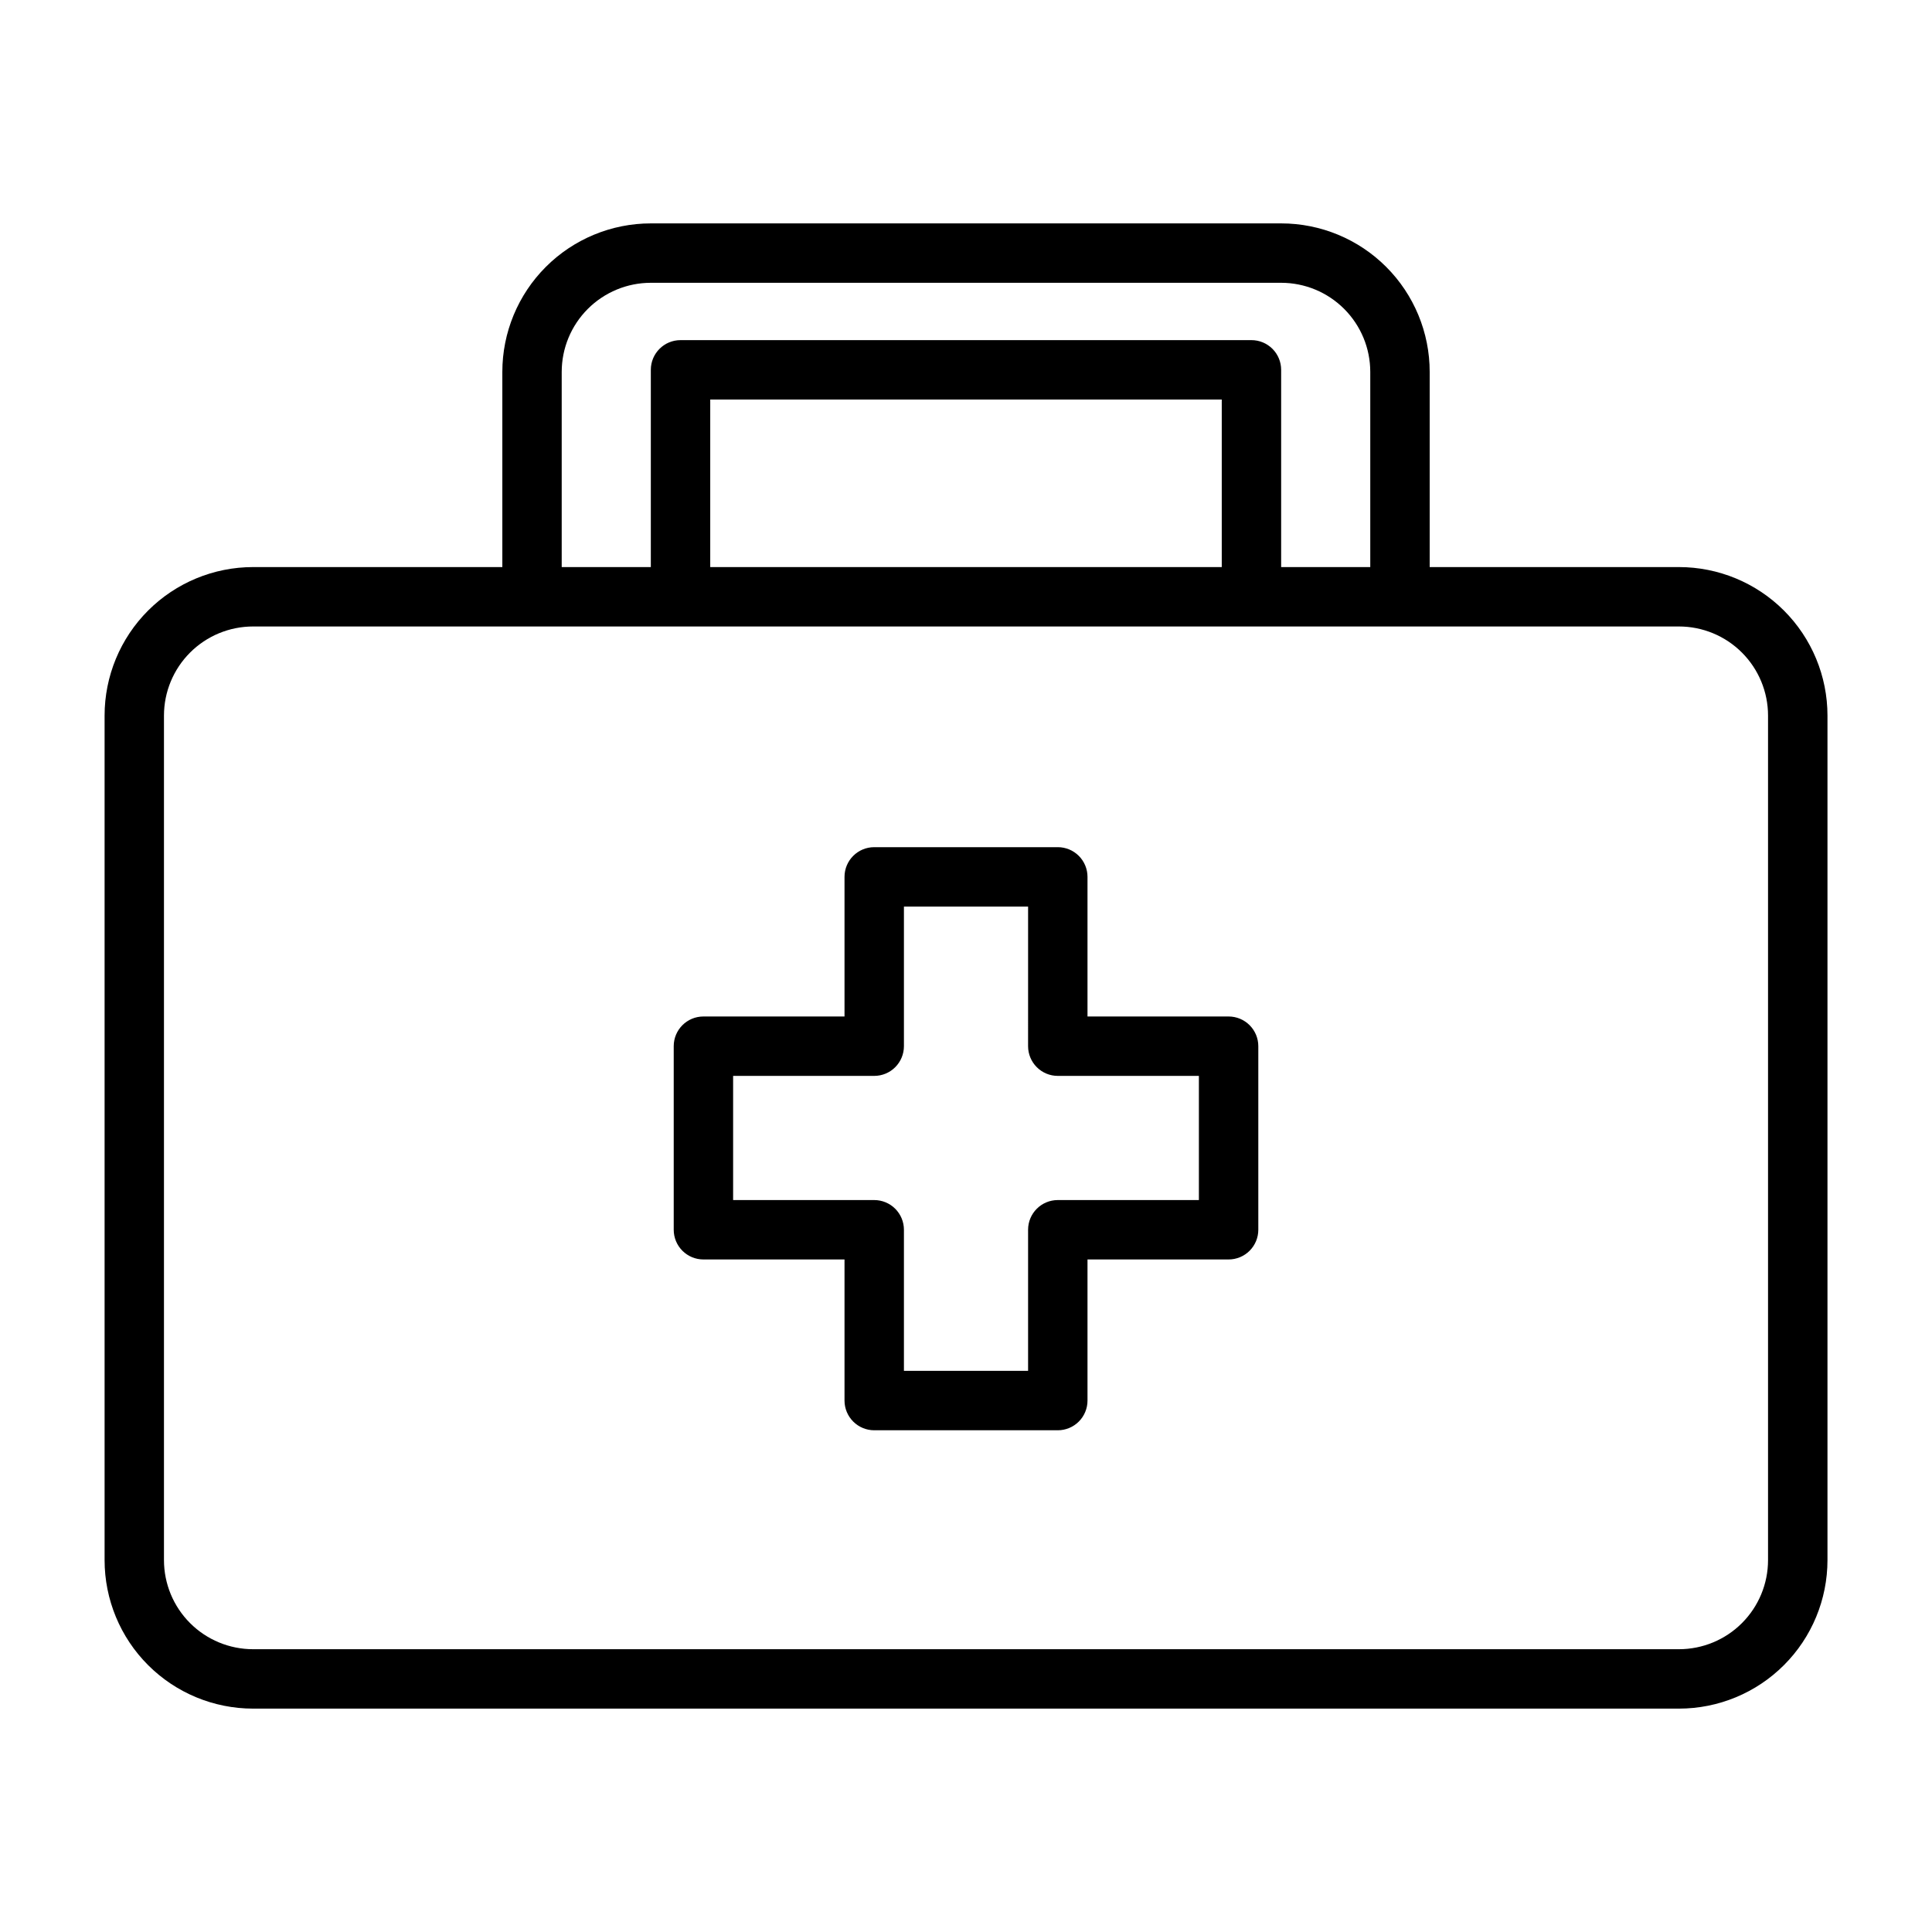
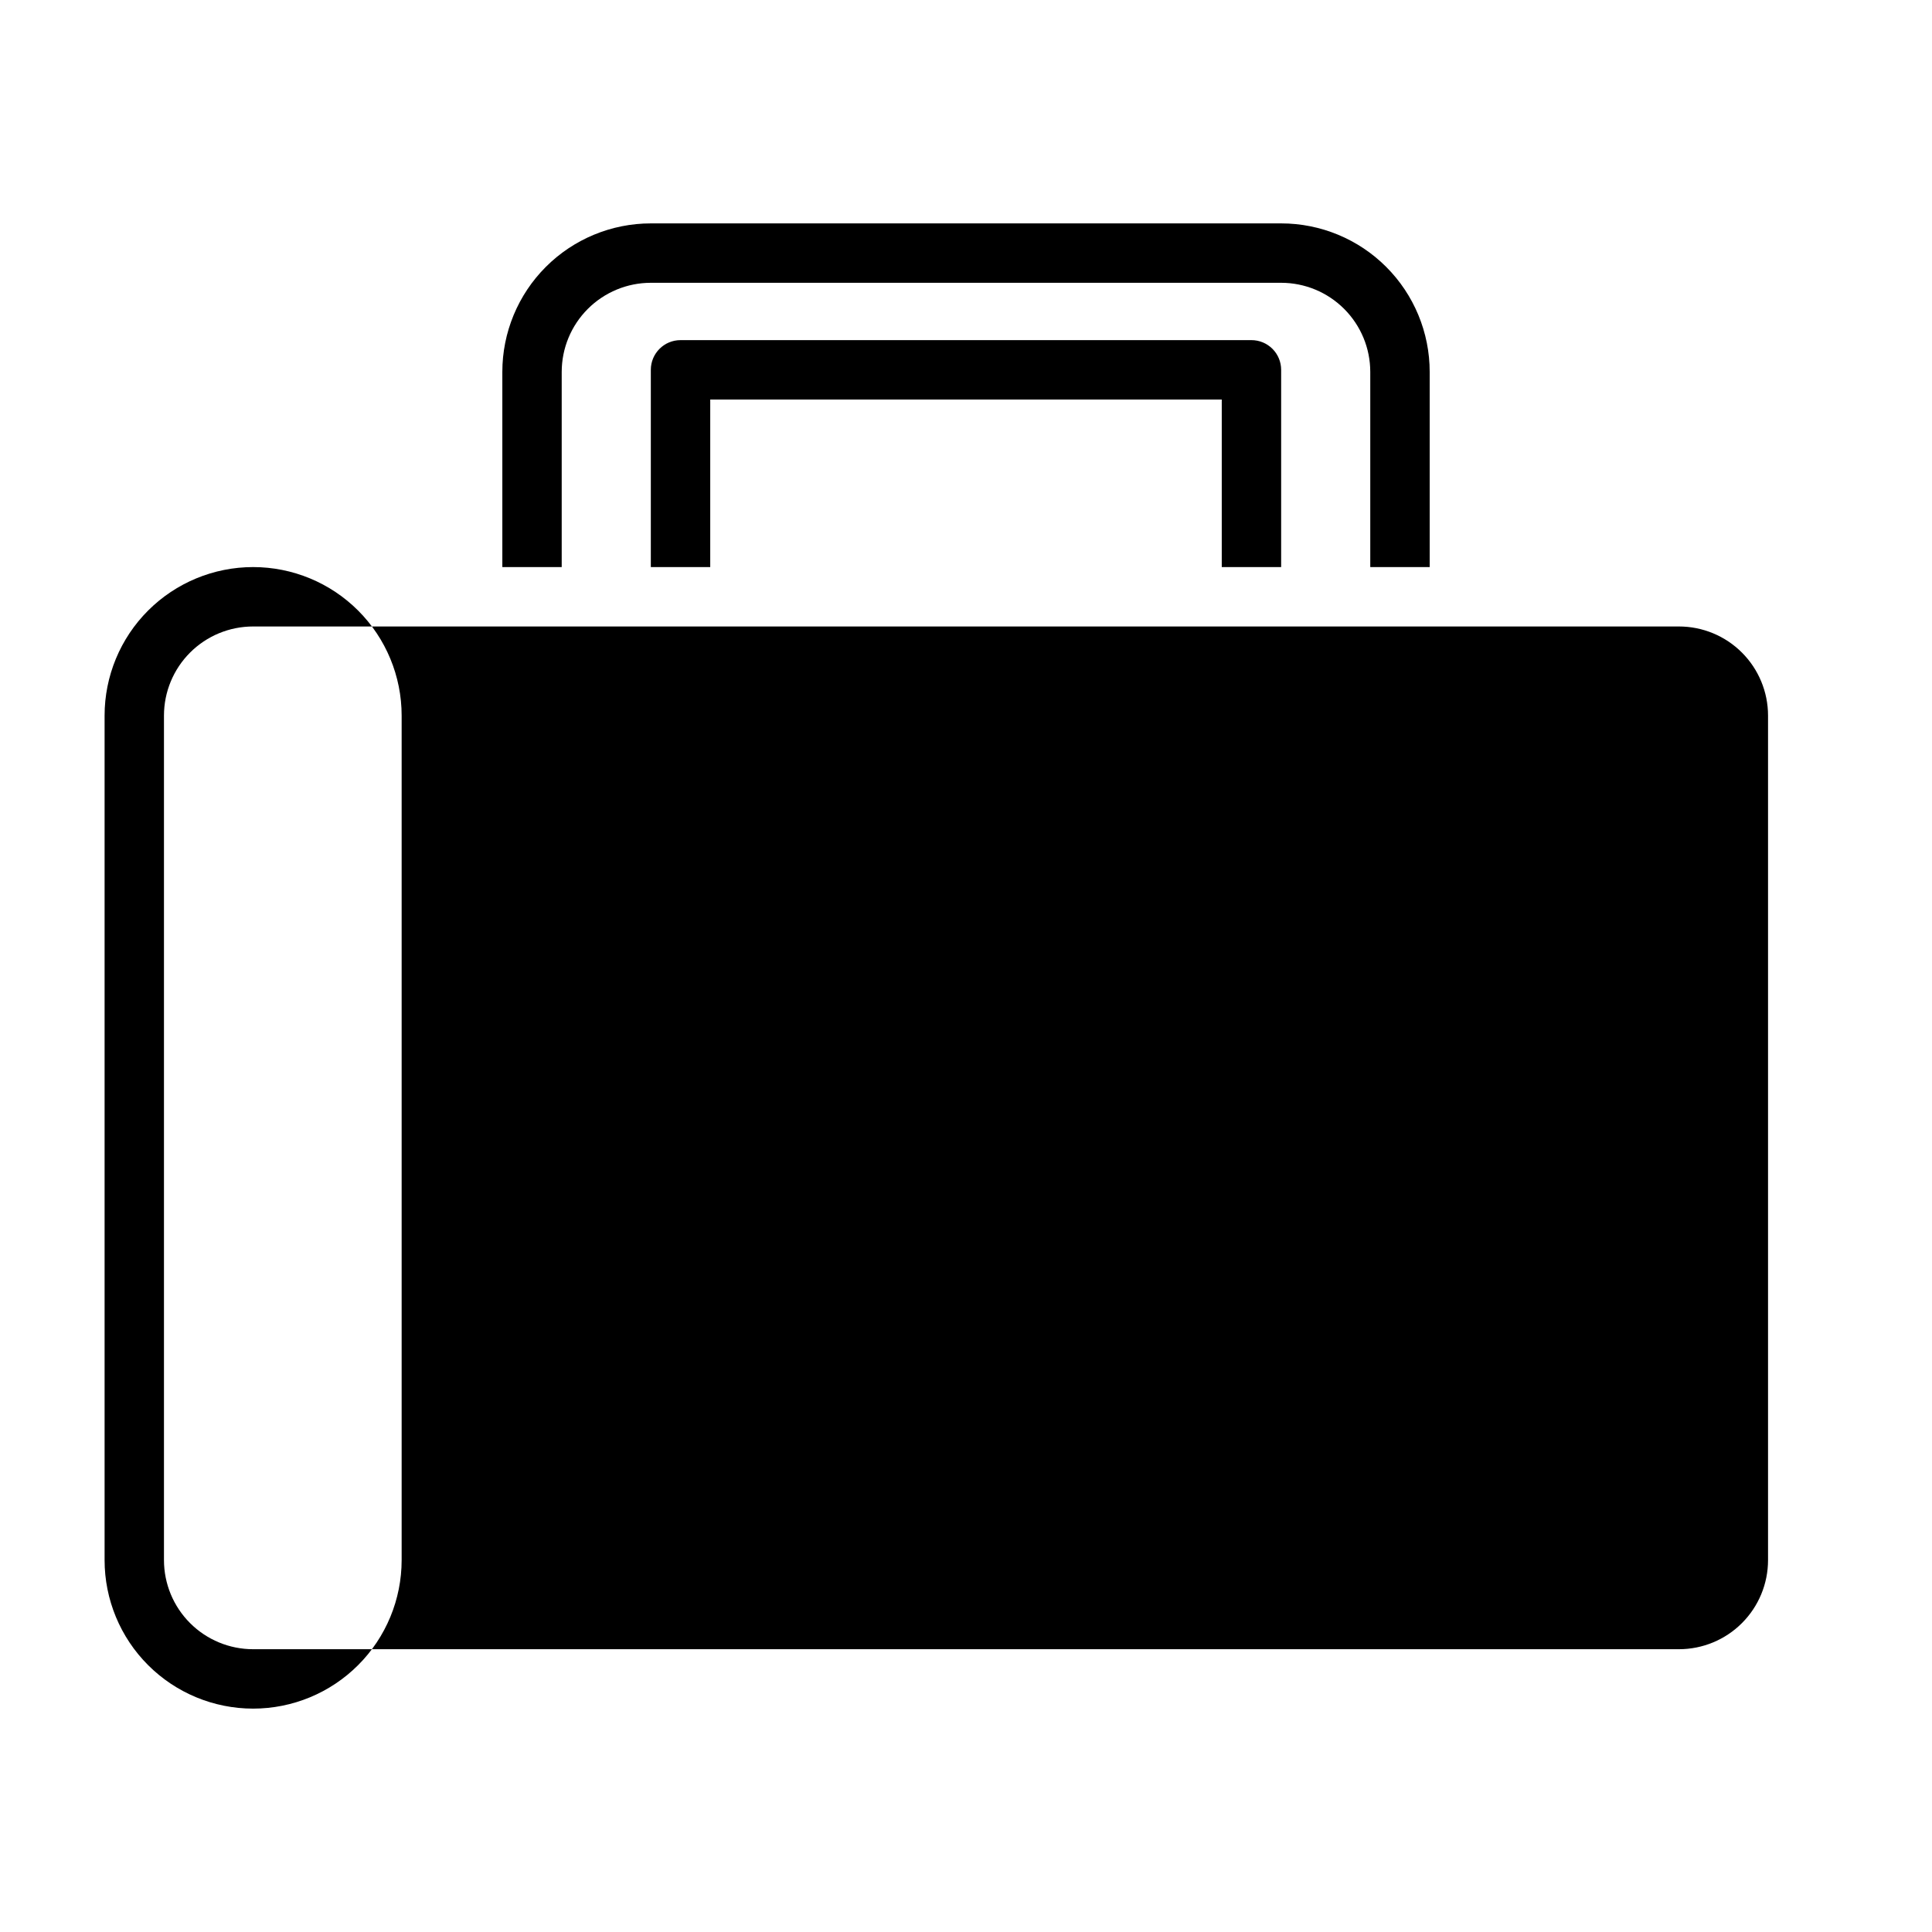
<svg xmlns="http://www.w3.org/2000/svg" fill="#000000" width="800px" height="800px" version="1.1" viewBox="144 144 512 512">
  <g>
-     <path d="m588.93 294.28h-66.047v-51.719c0-10.441-4.144-20.449-11.527-27.832-7.379-7.383-17.391-11.527-27.832-11.527h-167.04c-10.438 0-20.449 4.144-27.832 11.527-7.383 7.383-11.527 17.391-11.527 27.832v51.719h-66.047c-10.438 0-20.449 4.148-27.832 11.527-7.383 7.383-11.527 17.395-11.527 27.832v223.8c0 10.441 4.144 20.453 11.527 27.832 7.383 7.383 17.395 11.531 27.832 11.531h377.86c10.441 0 20.453-4.148 27.832-11.531 7.383-7.379 11.531-17.391 11.531-27.832v-223.8c0-10.438-4.148-20.449-11.531-27.832-7.379-7.379-17.391-11.527-27.832-11.527zm-296.07-51.719c0-6.266 2.488-12.27 6.918-16.699 4.43-4.43 10.438-6.918 16.699-6.918h167.04c6.266 0 12.27 2.488 16.699 6.918s6.918 10.434 6.918 16.699v51.719h-23.617v-52.27c0-2.09-0.828-4.09-2.305-5.566-1.477-1.477-3.477-2.305-5.566-2.305h-151.3c-4.348 0-7.871 3.523-7.871 7.871v52.27h-23.617zm174.92 51.719h-135.56v-44.398h135.56zm144.77 263.16c0 6.266-2.488 12.273-6.918 16.699-4.426 4.43-10.434 6.918-16.699 6.918h-377.86c-6.266 0-12.27-2.488-16.699-6.918-4.43-4.426-6.918-10.434-6.918-16.699v-223.8c0-6.262 2.488-12.27 6.918-16.699 4.43-4.43 10.434-6.918 16.699-6.918h377.86c6.266 0 12.273 2.488 16.699 6.918 4.43 4.43 6.918 10.438 6.918 16.699z" />
-     <path d="m469.59 413.38h-37.391v-37c0-2.09-0.828-4.09-2.305-5.566-1.477-1.477-3.481-2.305-5.566-2.305h-48.648c-4.348 0-7.875 3.523-7.875 7.871v37h-37.391c-4.348 0-7.871 3.523-7.871 7.871v48.648c0 2.086 0.828 4.09 2.305 5.566s3.477 2.305 5.566 2.305h37.391v37.395c0 2.086 0.832 4.09 2.309 5.566 1.473 1.473 3.477 2.305 5.566 2.305h48.648c2.086 0 4.09-0.832 5.566-2.305 1.477-1.477 2.305-3.481 2.305-5.566v-37.395h37.391c2.09 0 4.09-0.828 5.566-2.305 1.477-1.477 2.309-3.481 2.309-5.566v-48.648c0-2.09-0.832-4.09-2.309-5.566-1.477-1.477-3.477-2.305-5.566-2.305zm-7.871 48.648h-37.391c-4.348 0-7.875 3.523-7.875 7.871v37.391h-32.902v-37.391c0-2.09-0.832-4.09-2.305-5.566-1.477-1.477-3.481-2.305-5.566-2.305h-37.395v-32.906h37.395c2.086 0 4.09-0.828 5.566-2.305 1.473-1.477 2.305-3.481 2.305-5.566v-37h32.906l-0.004 37c0 2.086 0.832 4.09 2.309 5.566 1.477 1.477 3.477 2.305 5.566 2.305h37.391z" />
+     <path d="m588.93 294.28h-66.047v-51.719c0-10.441-4.144-20.449-11.527-27.832-7.379-7.383-17.391-11.527-27.832-11.527h-167.04c-10.438 0-20.449 4.144-27.832 11.527-7.383 7.383-11.527 17.391-11.527 27.832v51.719h-66.047c-10.438 0-20.449 4.148-27.832 11.527-7.383 7.383-11.527 17.395-11.527 27.832v223.8c0 10.441 4.144 20.453 11.527 27.832 7.383 7.383 17.395 11.531 27.832 11.531c10.441 0 20.453-4.148 27.832-11.531 7.383-7.379 11.531-17.391 11.531-27.832v-223.8c0-10.438-4.148-20.449-11.531-27.832-7.379-7.379-17.391-11.527-27.832-11.527zm-296.07-51.719c0-6.266 2.488-12.27 6.918-16.699 4.43-4.43 10.438-6.918 16.699-6.918h167.04c6.266 0 12.27 2.488 16.699 6.918s6.918 10.434 6.918 16.699v51.719h-23.617v-52.27c0-2.09-0.828-4.09-2.305-5.566-1.477-1.477-3.477-2.305-5.566-2.305h-151.3c-4.348 0-7.871 3.523-7.871 7.871v52.27h-23.617zm174.92 51.719h-135.56v-44.398h135.56zm144.77 263.16c0 6.266-2.488 12.273-6.918 16.699-4.426 4.43-10.434 6.918-16.699 6.918h-377.86c-6.266 0-12.27-2.488-16.699-6.918-4.43-4.426-6.918-10.434-6.918-16.699v-223.8c0-6.262 2.488-12.27 6.918-16.699 4.43-4.43 10.434-6.918 16.699-6.918h377.86c6.266 0 12.273 2.488 16.699 6.918 4.43 4.43 6.918 10.438 6.918 16.699z" />
  </g>
</svg>